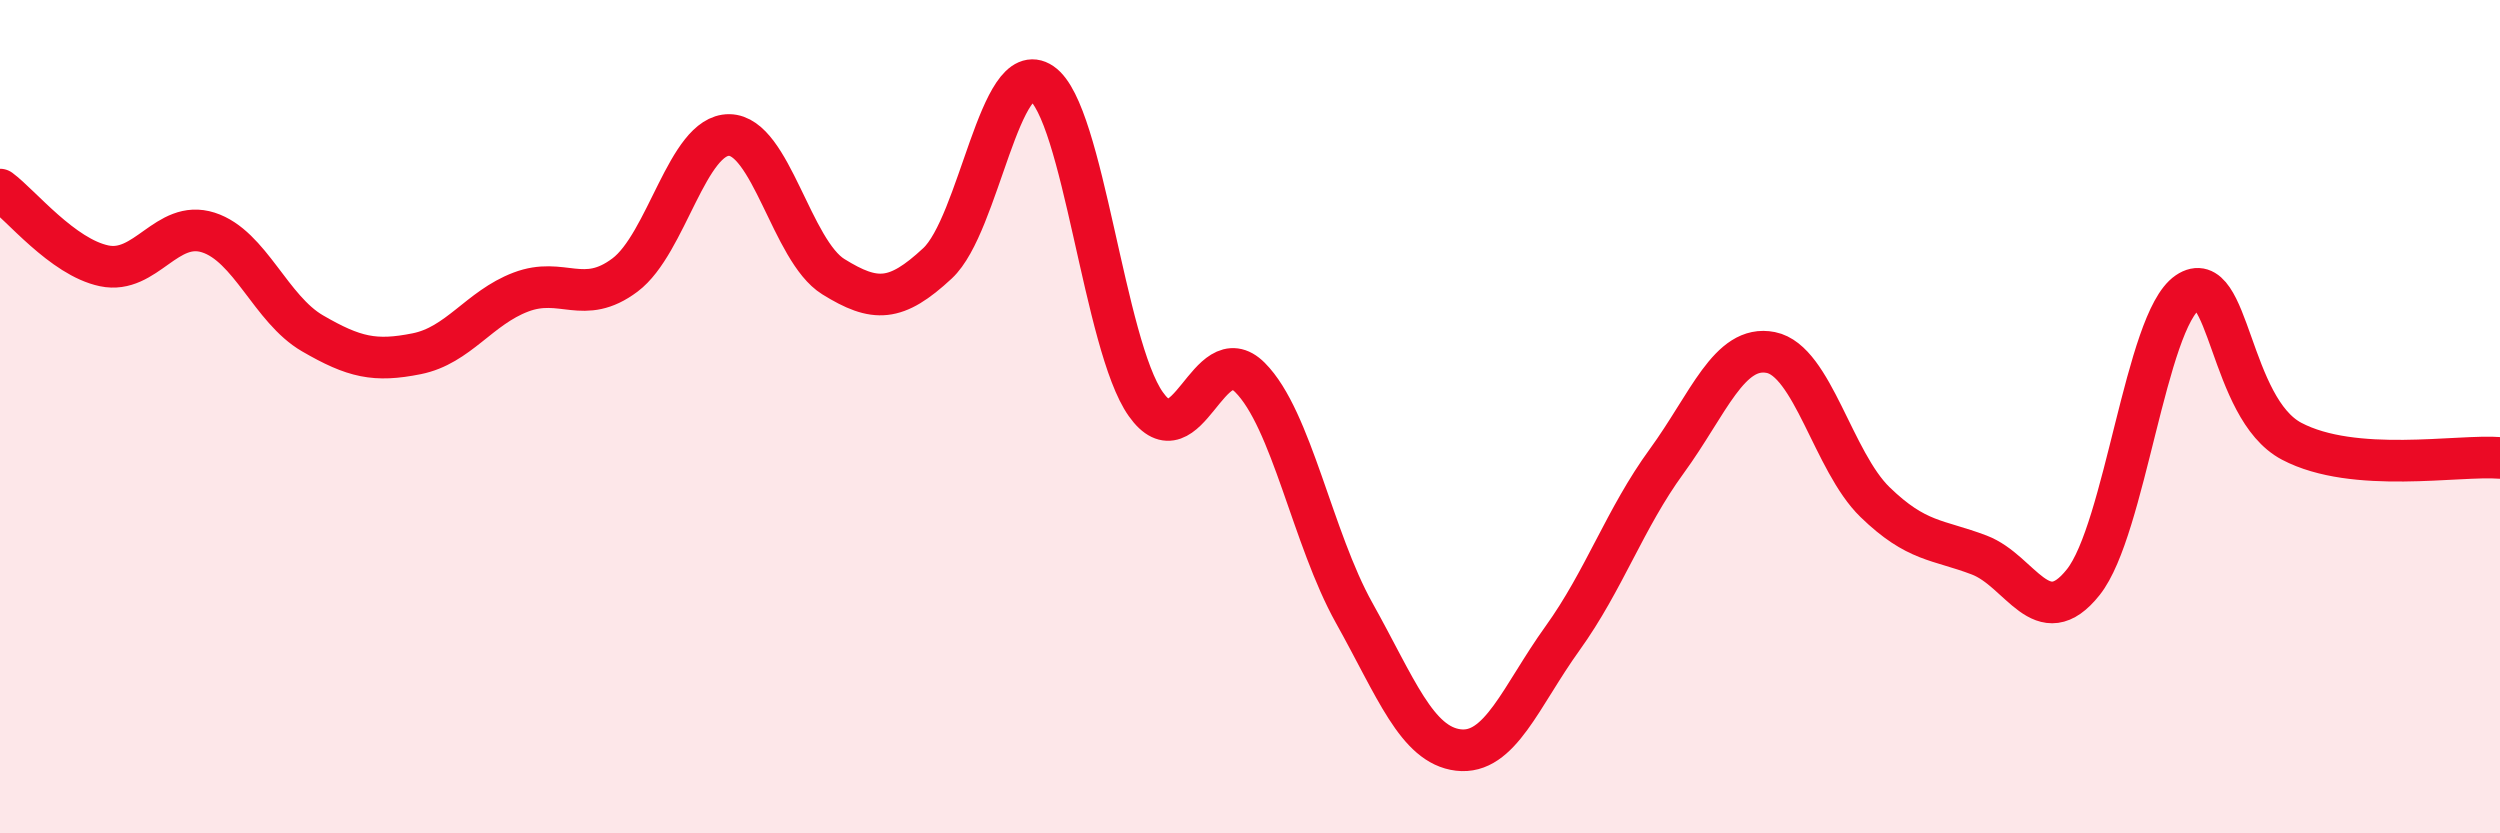
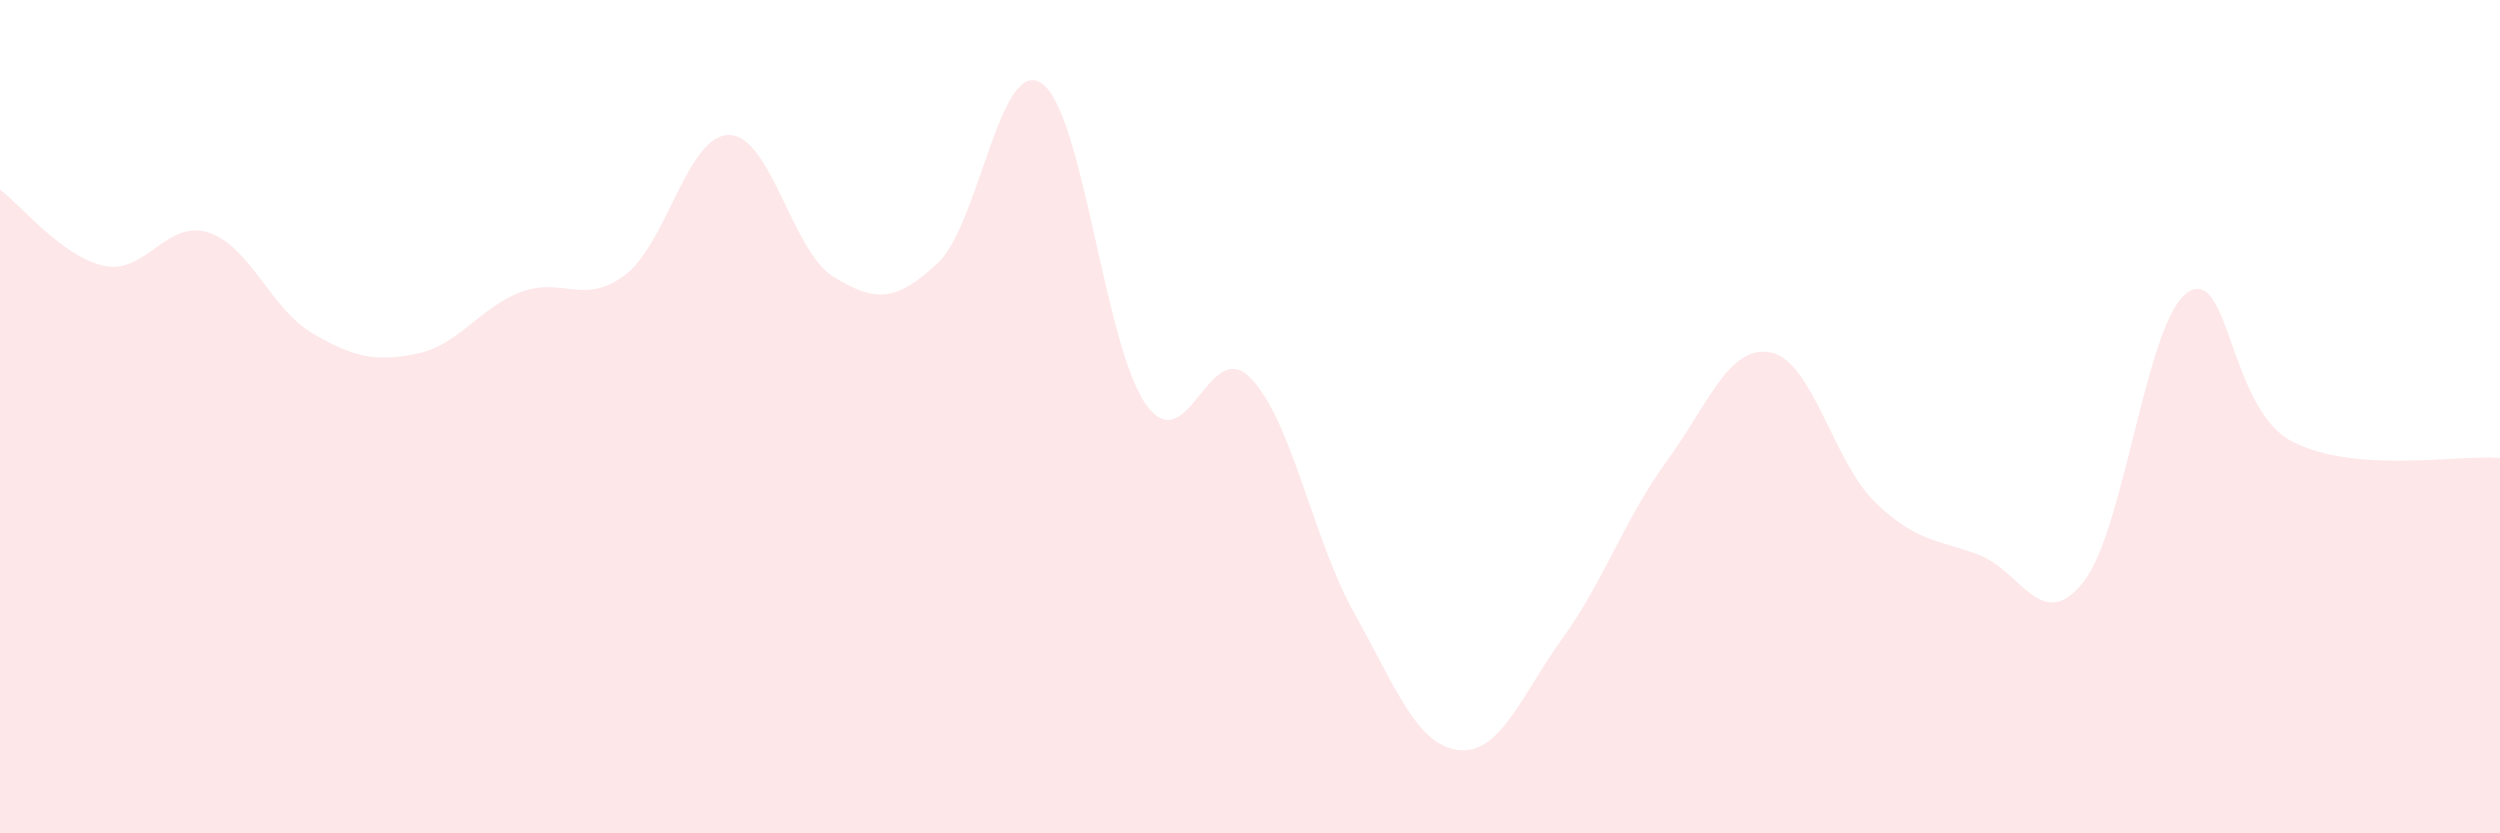
<svg xmlns="http://www.w3.org/2000/svg" width="60" height="20" viewBox="0 0 60 20">
  <path d="M 0,4.55 C 0.5,4.92 1.5,6.17 2.5,6.38 C 3.5,6.59 4,5.26 5,5.58 C 6,5.9 6.5,7.42 7.5,8 C 8.5,8.58 9,8.69 10,8.49 C 11,8.29 11.5,7.39 12.5,7.01 C 13.5,6.63 14,7.35 15,6.6 C 16,5.85 16.5,3.23 17.5,3.24 C 18.5,3.25 19,6.02 20,6.64 C 21,7.26 21.5,7.25 22.5,6.32 C 23.5,5.39 24,1.32 25,2 C 26,2.68 26.5,8.29 27.5,9.7 C 28.5,11.11 29,8.06 30,9.06 C 31,10.06 31.5,12.92 32.5,14.71 C 33.5,16.5 34,17.88 35,18 C 36,18.12 36.5,16.71 37.5,15.32 C 38.5,13.93 39,12.44 40,11.07 C 41,9.7 41.5,8.26 42.5,8.46 C 43.5,8.66 44,11.08 45,12.05 C 46,13.02 46.5,12.94 47.5,13.32 C 48.5,13.7 49,15.23 50,13.97 C 51,12.71 51.5,7.7 52.5,7.02 C 53.5,6.34 53.5,9.8 55,10.59 C 56.5,11.38 59,10.91 60,10.99L60 20L0 20Z" fill="#EB0A25" opacity="0.1" stroke-linecap="round" stroke-linejoin="round" />
-   <path d="M 0,4.55 C 0.5,4.92 1.5,6.17 2.5,6.38 C 3.5,6.59 4,5.26 5,5.58 C 6,5.9 6.5,7.42 7.5,8 C 8.5,8.58 9,8.69 10,8.49 C 11,8.29 11.5,7.39 12.5,7.01 C 13.5,6.63 14,7.35 15,6.6 C 16,5.85 16.5,3.23 17.5,3.24 C 18.5,3.25 19,6.02 20,6.64 C 21,7.26 21.5,7.25 22.5,6.32 C 23.5,5.39 24,1.32 25,2 C 26,2.68 26.5,8.29 27.5,9.7 C 28.5,11.11 29,8.06 30,9.06 C 31,10.06 31.5,12.92 32.5,14.71 C 33.5,16.5 34,17.88 35,18 C 36,18.12 36.5,16.71 37.5,15.32 C 38.5,13.93 39,12.44 40,11.07 C 41,9.7 41.5,8.26 42.5,8.46 C 43.5,8.66 44,11.08 45,12.05 C 46,13.02 46.5,12.94 47.5,13.32 C 48.5,13.7 49,15.23 50,13.97 C 51,12.71 51.5,7.7 52.5,7.02 C 53.5,6.34 53.5,9.8 55,10.59 C 56.5,11.38 59,10.91 60,10.99" stroke="#EB0A25" stroke-width="1" fill="none" stroke-linecap="round" stroke-linejoin="round" />
</svg>